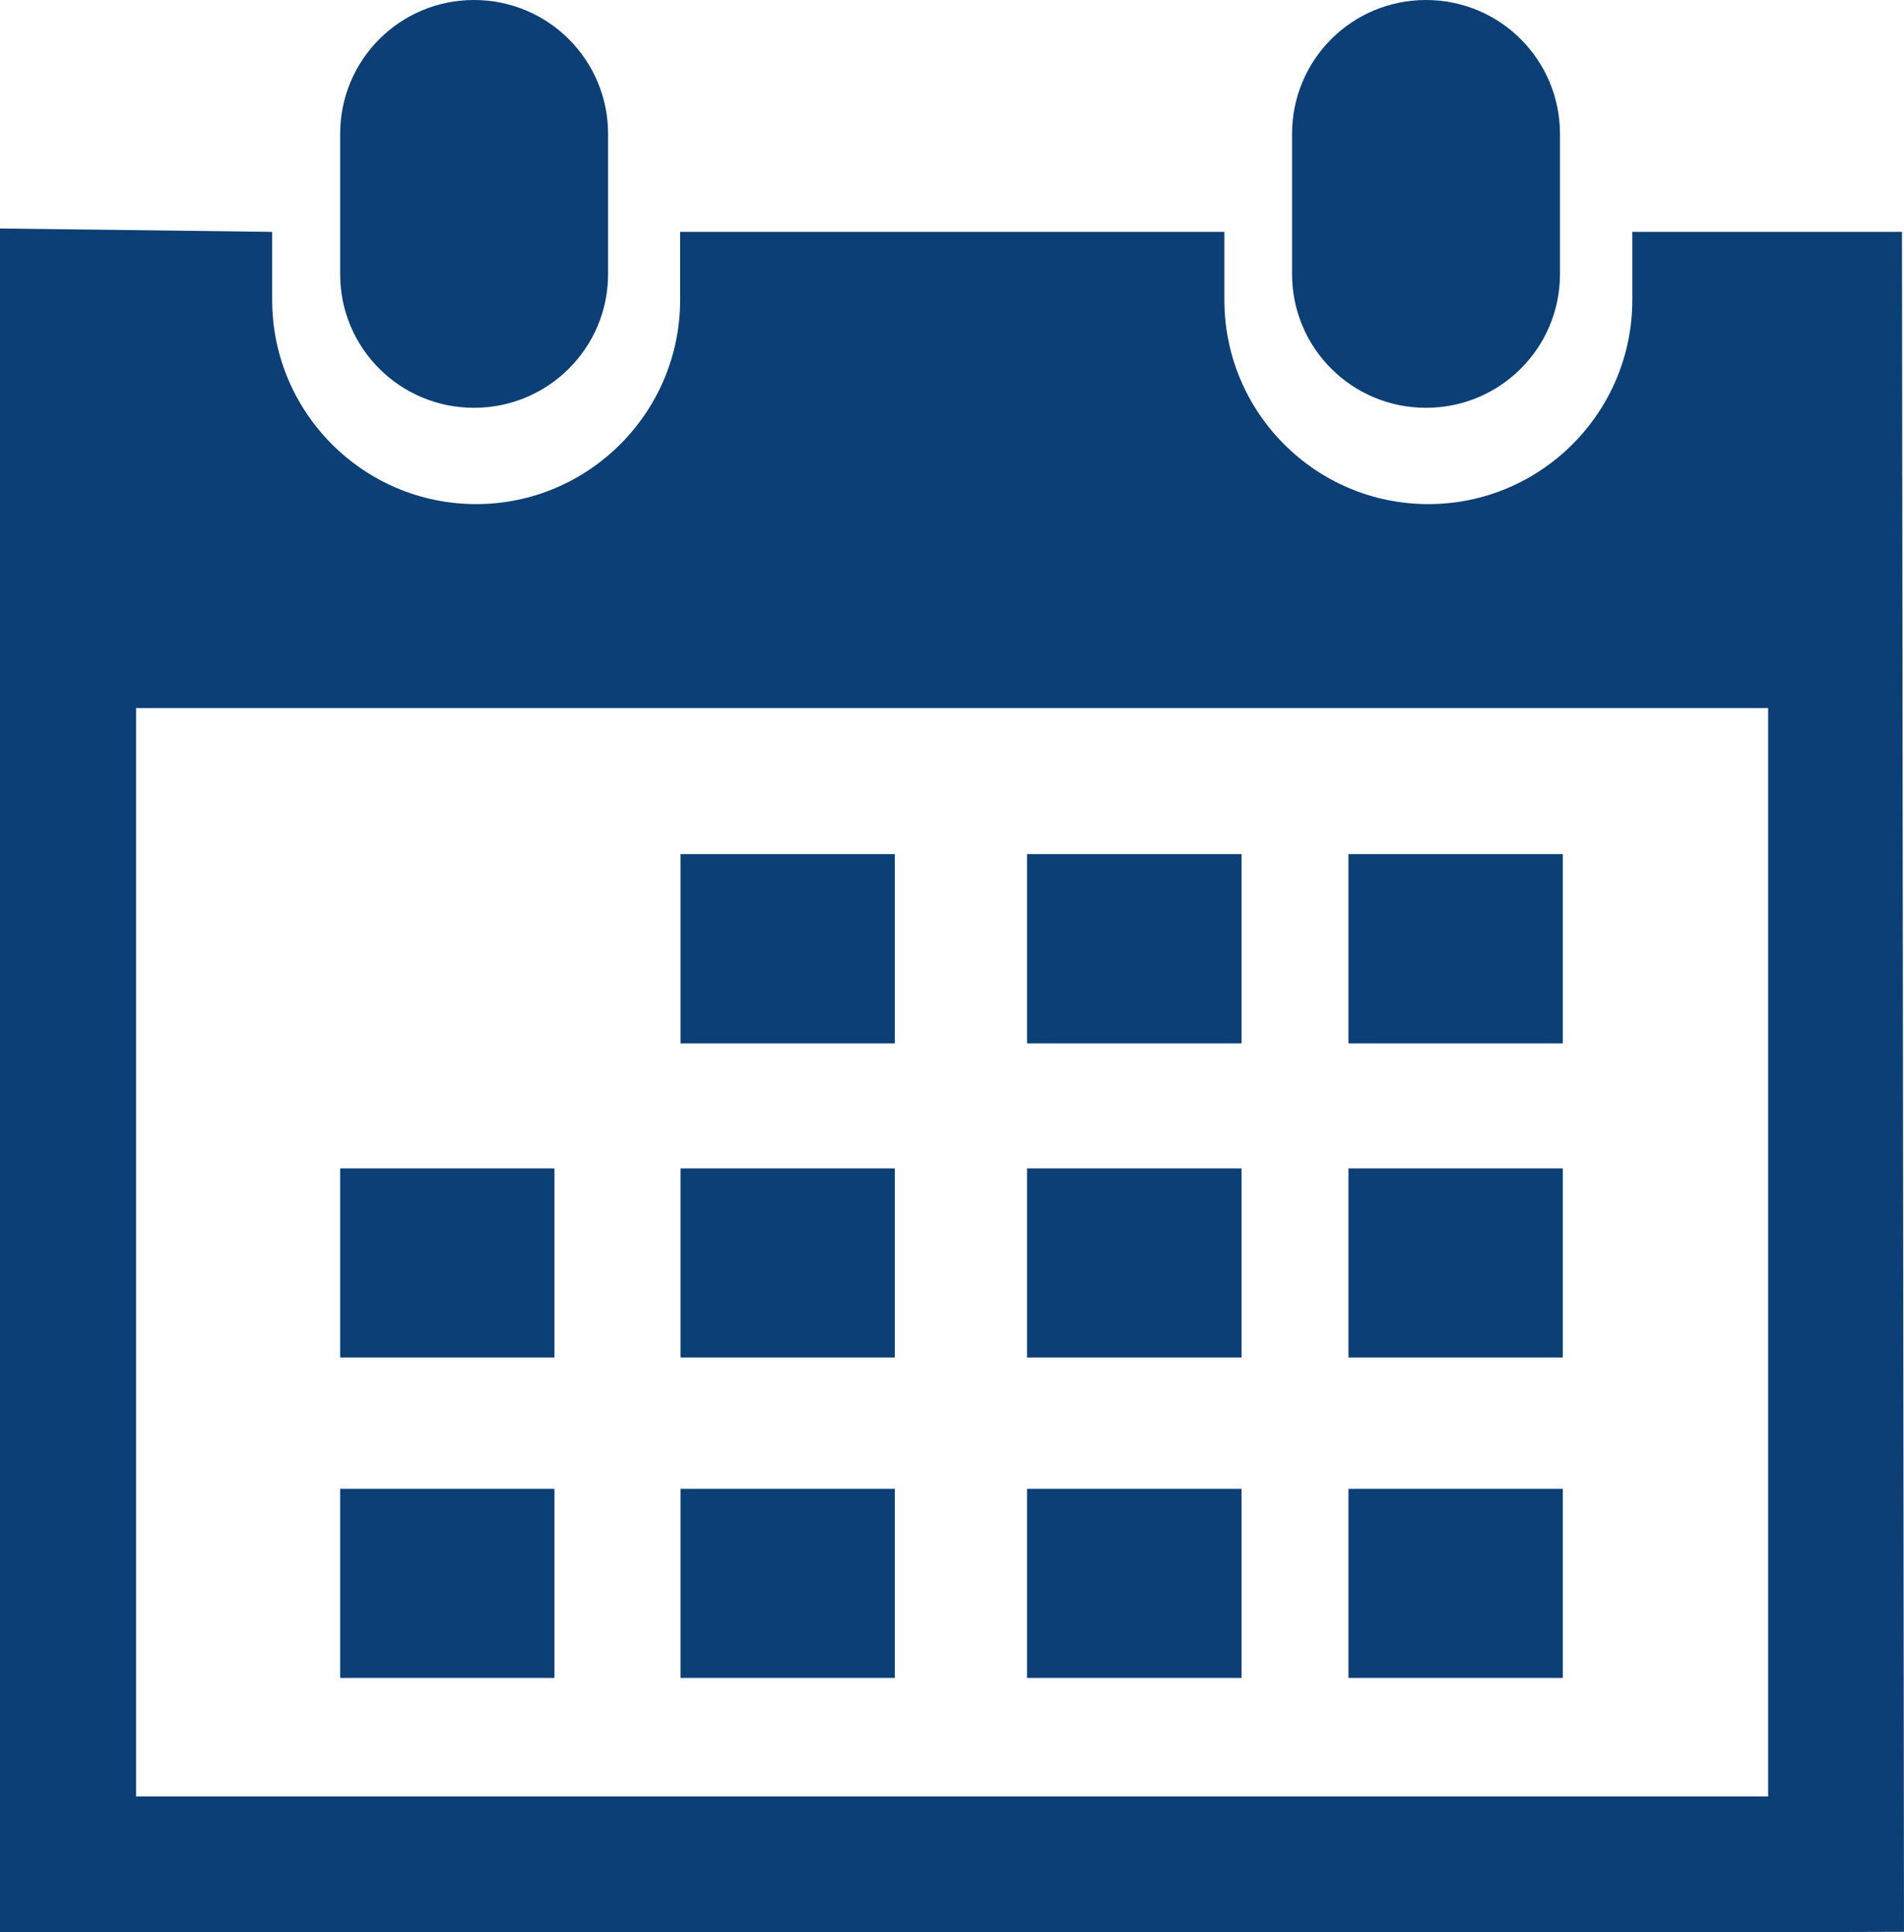
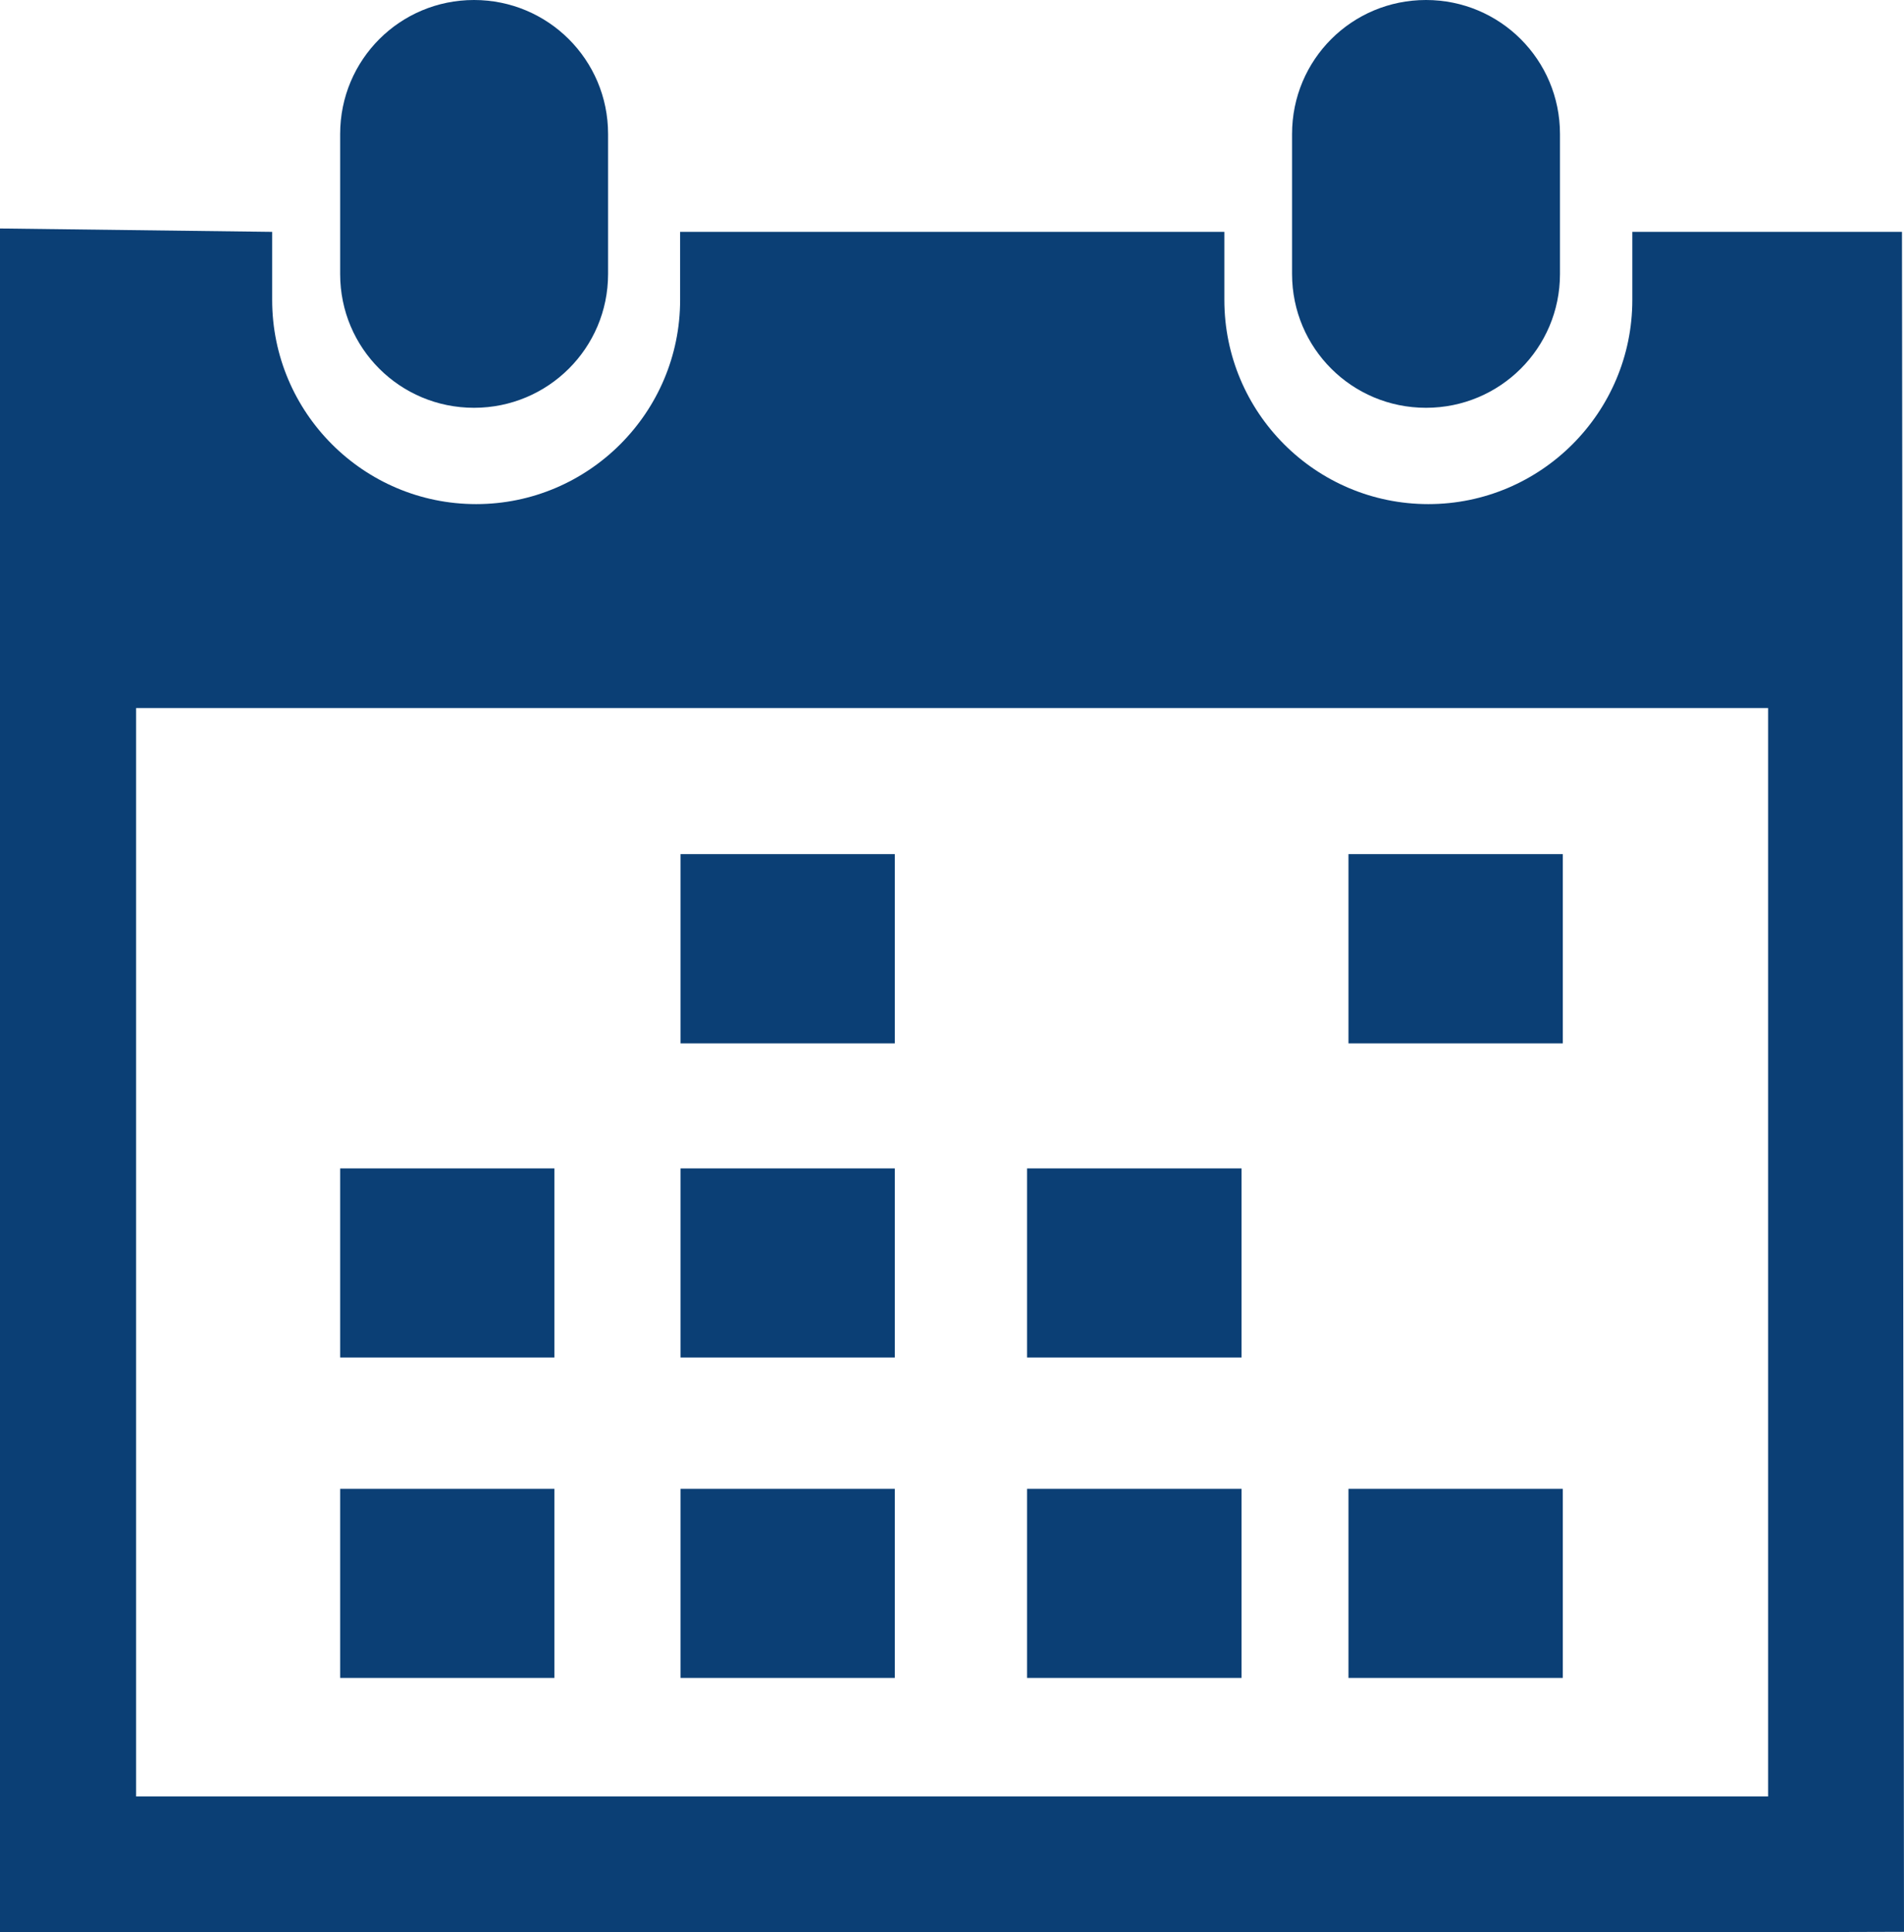
<svg xmlns="http://www.w3.org/2000/svg" xmlns:xlink="http://www.w3.org/1999/xlink" version="1.1" height="20" width="19.714">
  <defs>
    <path id="path-1" opacity="1" fill-rule="evenodd" d="M14.765,4.221 C15.531,4.221 16.152,3.604 16.152,2.836 L16.152,1.387 C16.152,0.619 15.532,0 14.765,0 C13.997,0 13.378,0.618 13.378,1.387 L13.378,2.837 C13.379,3.604 13.998,4.221 14.765,4.221Z" />
    <path id="path-2" opacity="1" fill-rule="evenodd" d="M16.901,2.4 L19.693,2.4 L19.714,19.996 L18.307,20 L2.9476723284460604e-9,20 L2.9476723284460604e-9,2.365 L2.818,2.4 L2.818,3.105 C2.818,4.27 3.764,5.218 4.93,5.218 C6.095,5.218 7.042,4.269 7.042,3.105 L7.042,2.4 L12.677,2.4 L12.677,3.105 C12.677,4.269 13.621,5.218 14.789,5.218 C15.955,5.218 16.901,4.269 16.901,3.105 L16.901,2.4 L1.409,18.595 L18.307,18.595 L18.307,7.329 L1.409,7.329 L1.409,18.595 L16.901,2.4Z" />
    <path id="path-3" opacity="1" fill-rule="evenodd" d="M4.908,4.221 C5.674,4.221 6.296,3.604 6.296,2.836 L6.296,1.387 C6.296,0.618 5.674,0 4.908,0 C4.141,0 3.522,0.618 3.522,1.387 L3.522,2.837 C3.522,3.604 4.141,4.221 4.908,4.221Z" />
    <rect id="rect-4" opacity="1" x="7.046" y="8.841" width="2.219" height="1.959" rx="0" ry="0" />
-     <rect id="rect-5" opacity="1" x="10.634" y="8.841" width="2.221" height="1.959" rx="0" ry="0" />
    <rect id="rect-6" opacity="1" x="13.962" y="8.841" width="2.219" height="1.959" rx="0" ry="0" />
    <rect id="rect-7" opacity="1" x="7.046" y="12.094" width="2.219" height="1.957" rx="0" ry="0" />
    <rect id="rect-8" opacity="1" x="10.634" y="12.094" width="2.221" height="1.957" rx="0" ry="0" />
-     <rect id="rect-9" opacity="1" x="13.962" y="12.094" width="2.219" height="1.957" rx="0" ry="0" />
    <rect id="rect-10" opacity="1" x="7.046" y="15.411" width="2.219" height="1.957" rx="0" ry="0" />
    <rect id="rect-11" opacity="1" x="3.522" y="12.094" width="2.218" height="1.957" rx="0" ry="0" />
    <rect id="rect-12" opacity="1" x="3.522" y="15.411" width="2.218" height="1.957" rx="0" ry="0" />
    <rect id="rect-13" opacity="1" x="10.634" y="15.411" width="2.221" height="1.957" rx="0" ry="0" />
    <rect id="rect-14" opacity="1" x="13.962" y="15.411" width="2.219" height="1.957" rx="0" ry="0" />
  </defs>
  <g opacity="1">
    <g opacity="1">
      <use xlink:href="#path-1" fill="rgb(11,63,117)" fill-opacity="1" />
    </g>
    <g opacity="1">
      <use xlink:href="#path-2" fill="rgb(11,63,117)" fill-opacity="1" />
    </g>
    <g opacity="1">
      <use xlink:href="#path-3" fill="rgb(11,63,117)" fill-opacity="1" />
    </g>
    <g opacity="1">
      <use xlink:href="#rect-4" fill="rgb(11,63,117)" fill-opacity="1" />
    </g>
    <g opacity="1">
      <use xlink:href="#rect-5" fill="rgb(11,63,117)" fill-opacity="1" />
    </g>
    <g opacity="1">
      <use xlink:href="#rect-6" fill="rgb(11,63,117)" fill-opacity="1" />
    </g>
    <g opacity="1">
      <use xlink:href="#rect-7" fill="rgb(11,63,117)" fill-opacity="1" />
    </g>
    <g opacity="1">
      <use xlink:href="#rect-8" fill="rgb(11,63,117)" fill-opacity="1" />
    </g>
    <g opacity="1">
      <use xlink:href="#rect-9" fill="rgb(11,63,117)" fill-opacity="1" />
    </g>
    <g opacity="1">
      <use xlink:href="#rect-10" fill="rgb(11,63,117)" fill-opacity="1" />
    </g>
    <g opacity="1">
      <use xlink:href="#rect-11" fill="rgb(11,63,117)" fill-opacity="1" />
    </g>
    <g opacity="1">
      <use xlink:href="#rect-12" fill="rgb(11,63,117)" fill-opacity="1" />
    </g>
    <g opacity="1">
      <use xlink:href="#rect-13" fill="rgb(11,63,117)" fill-opacity="1" />
    </g>
    <g opacity="1">
      <use xlink:href="#rect-14" fill="rgb(11,63,117)" fill-opacity="1" />
    </g>
  </g>
</svg>